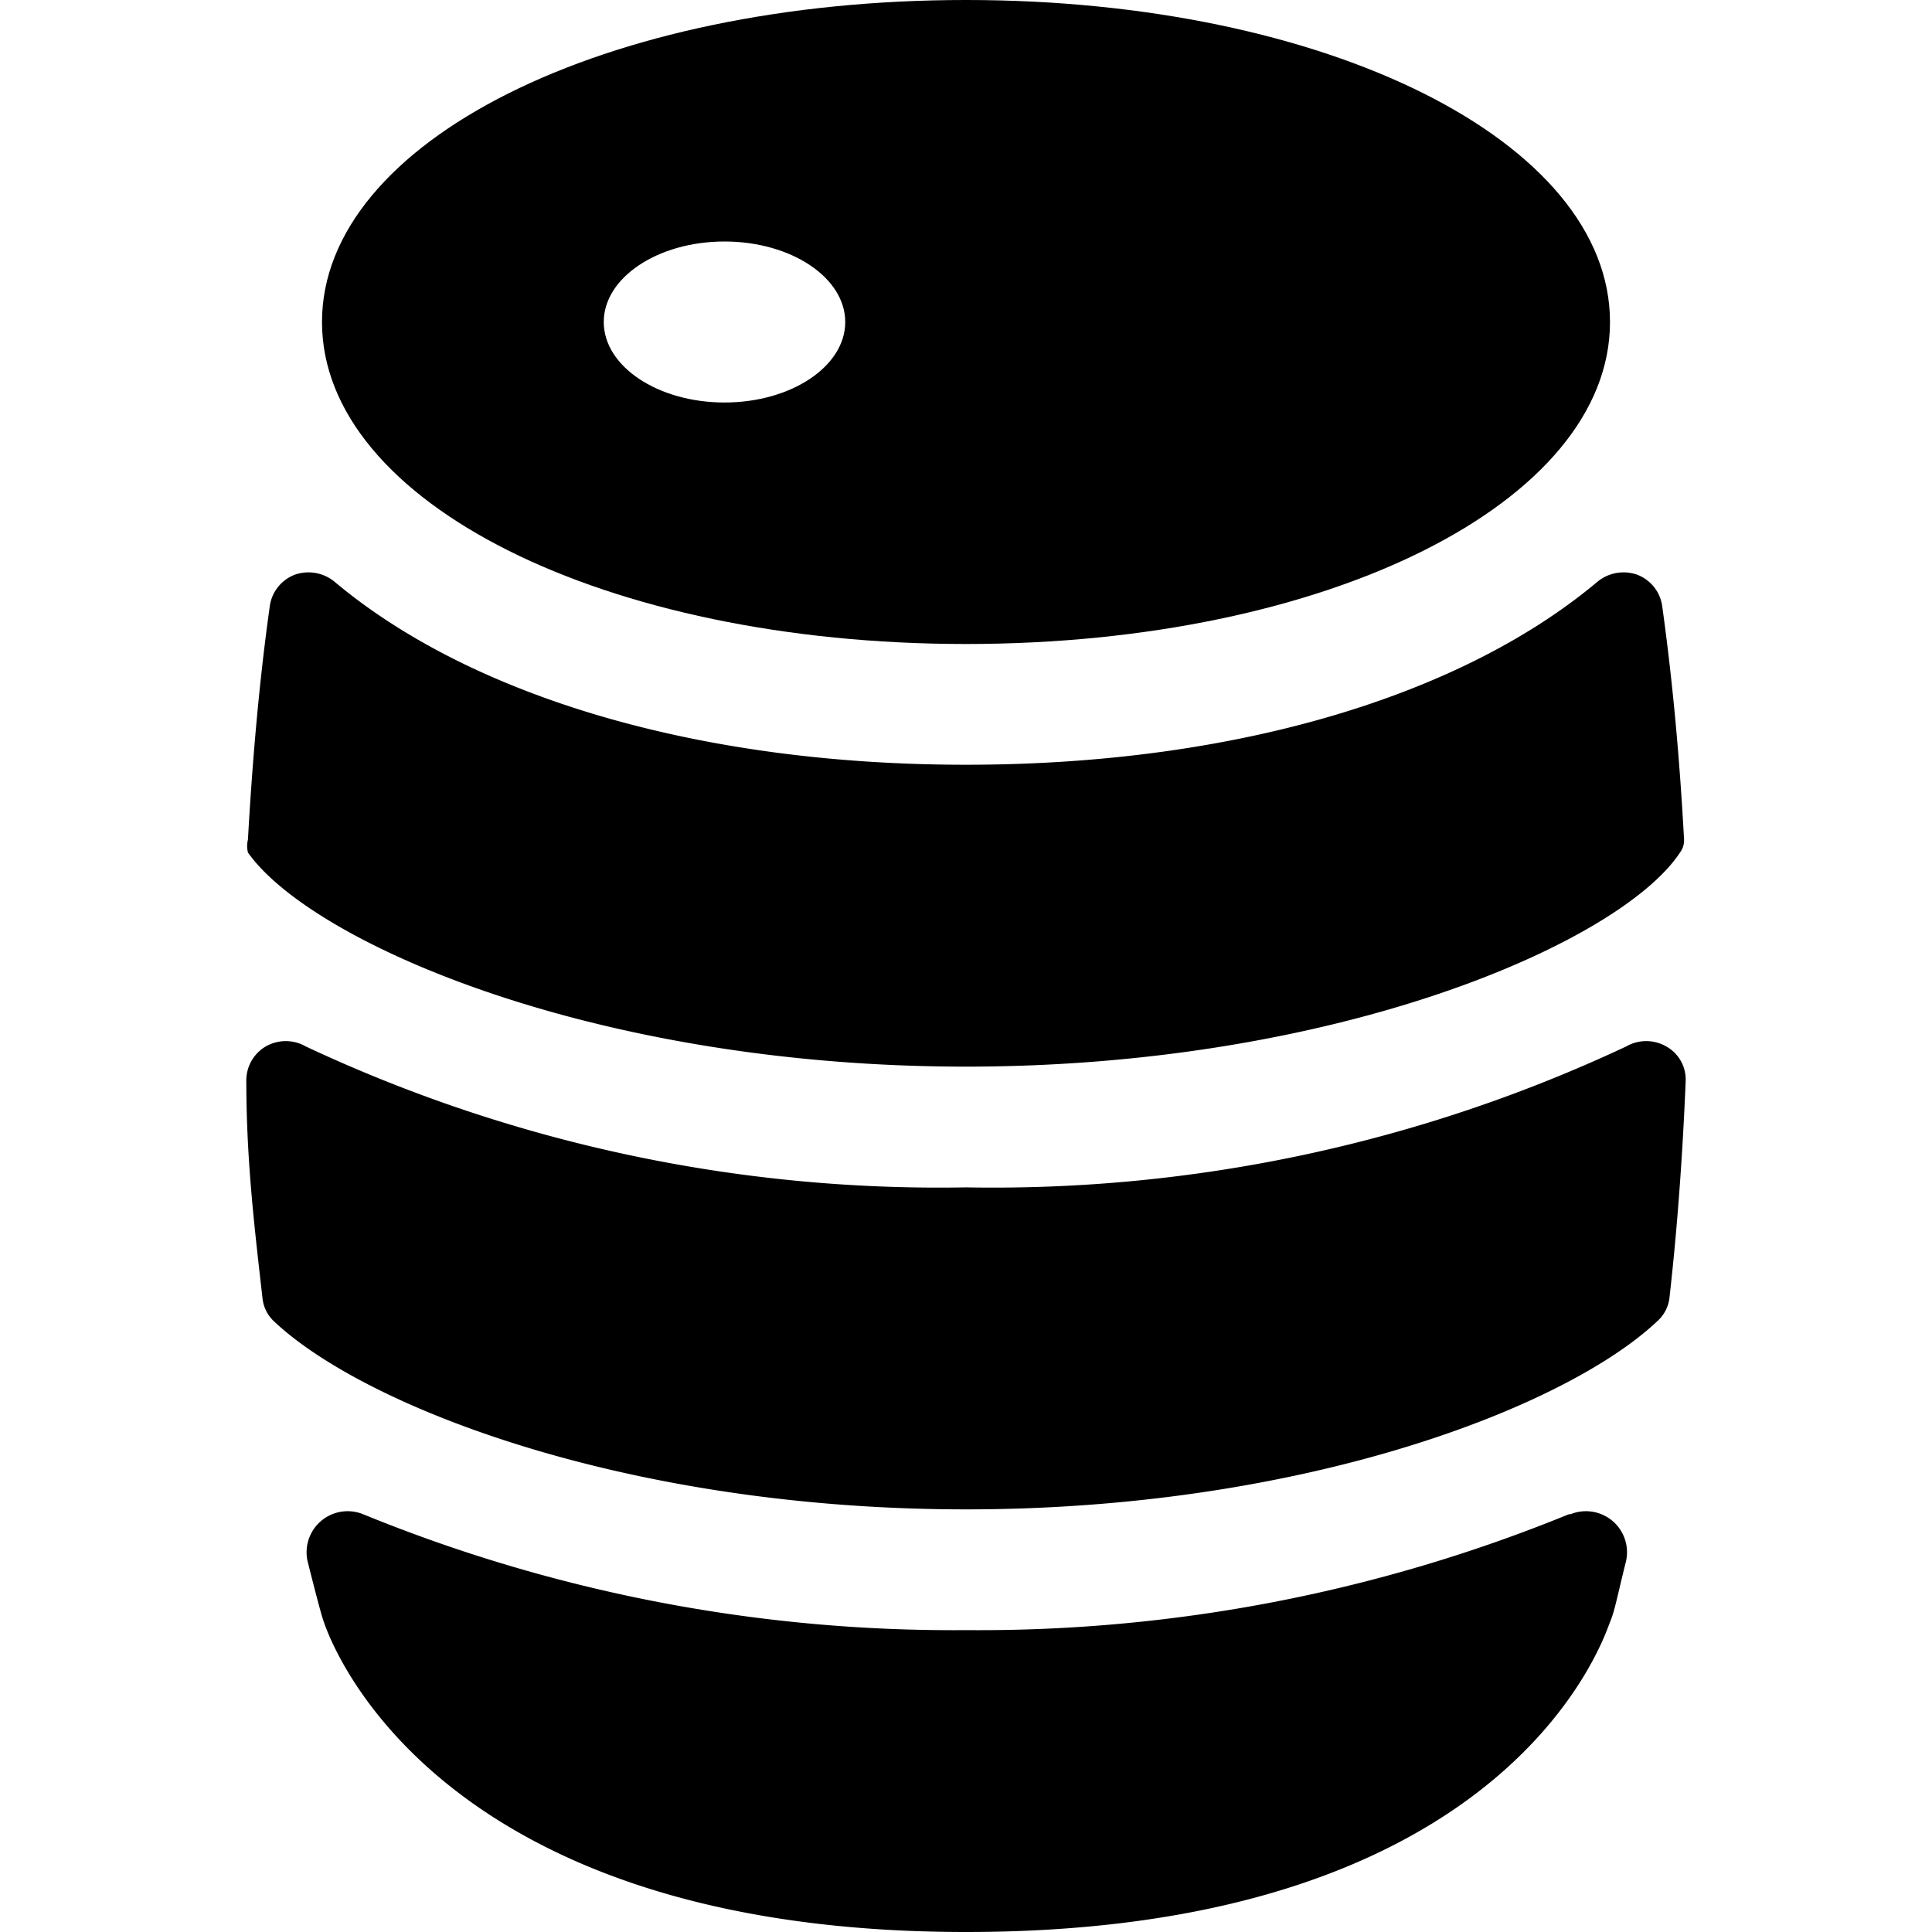
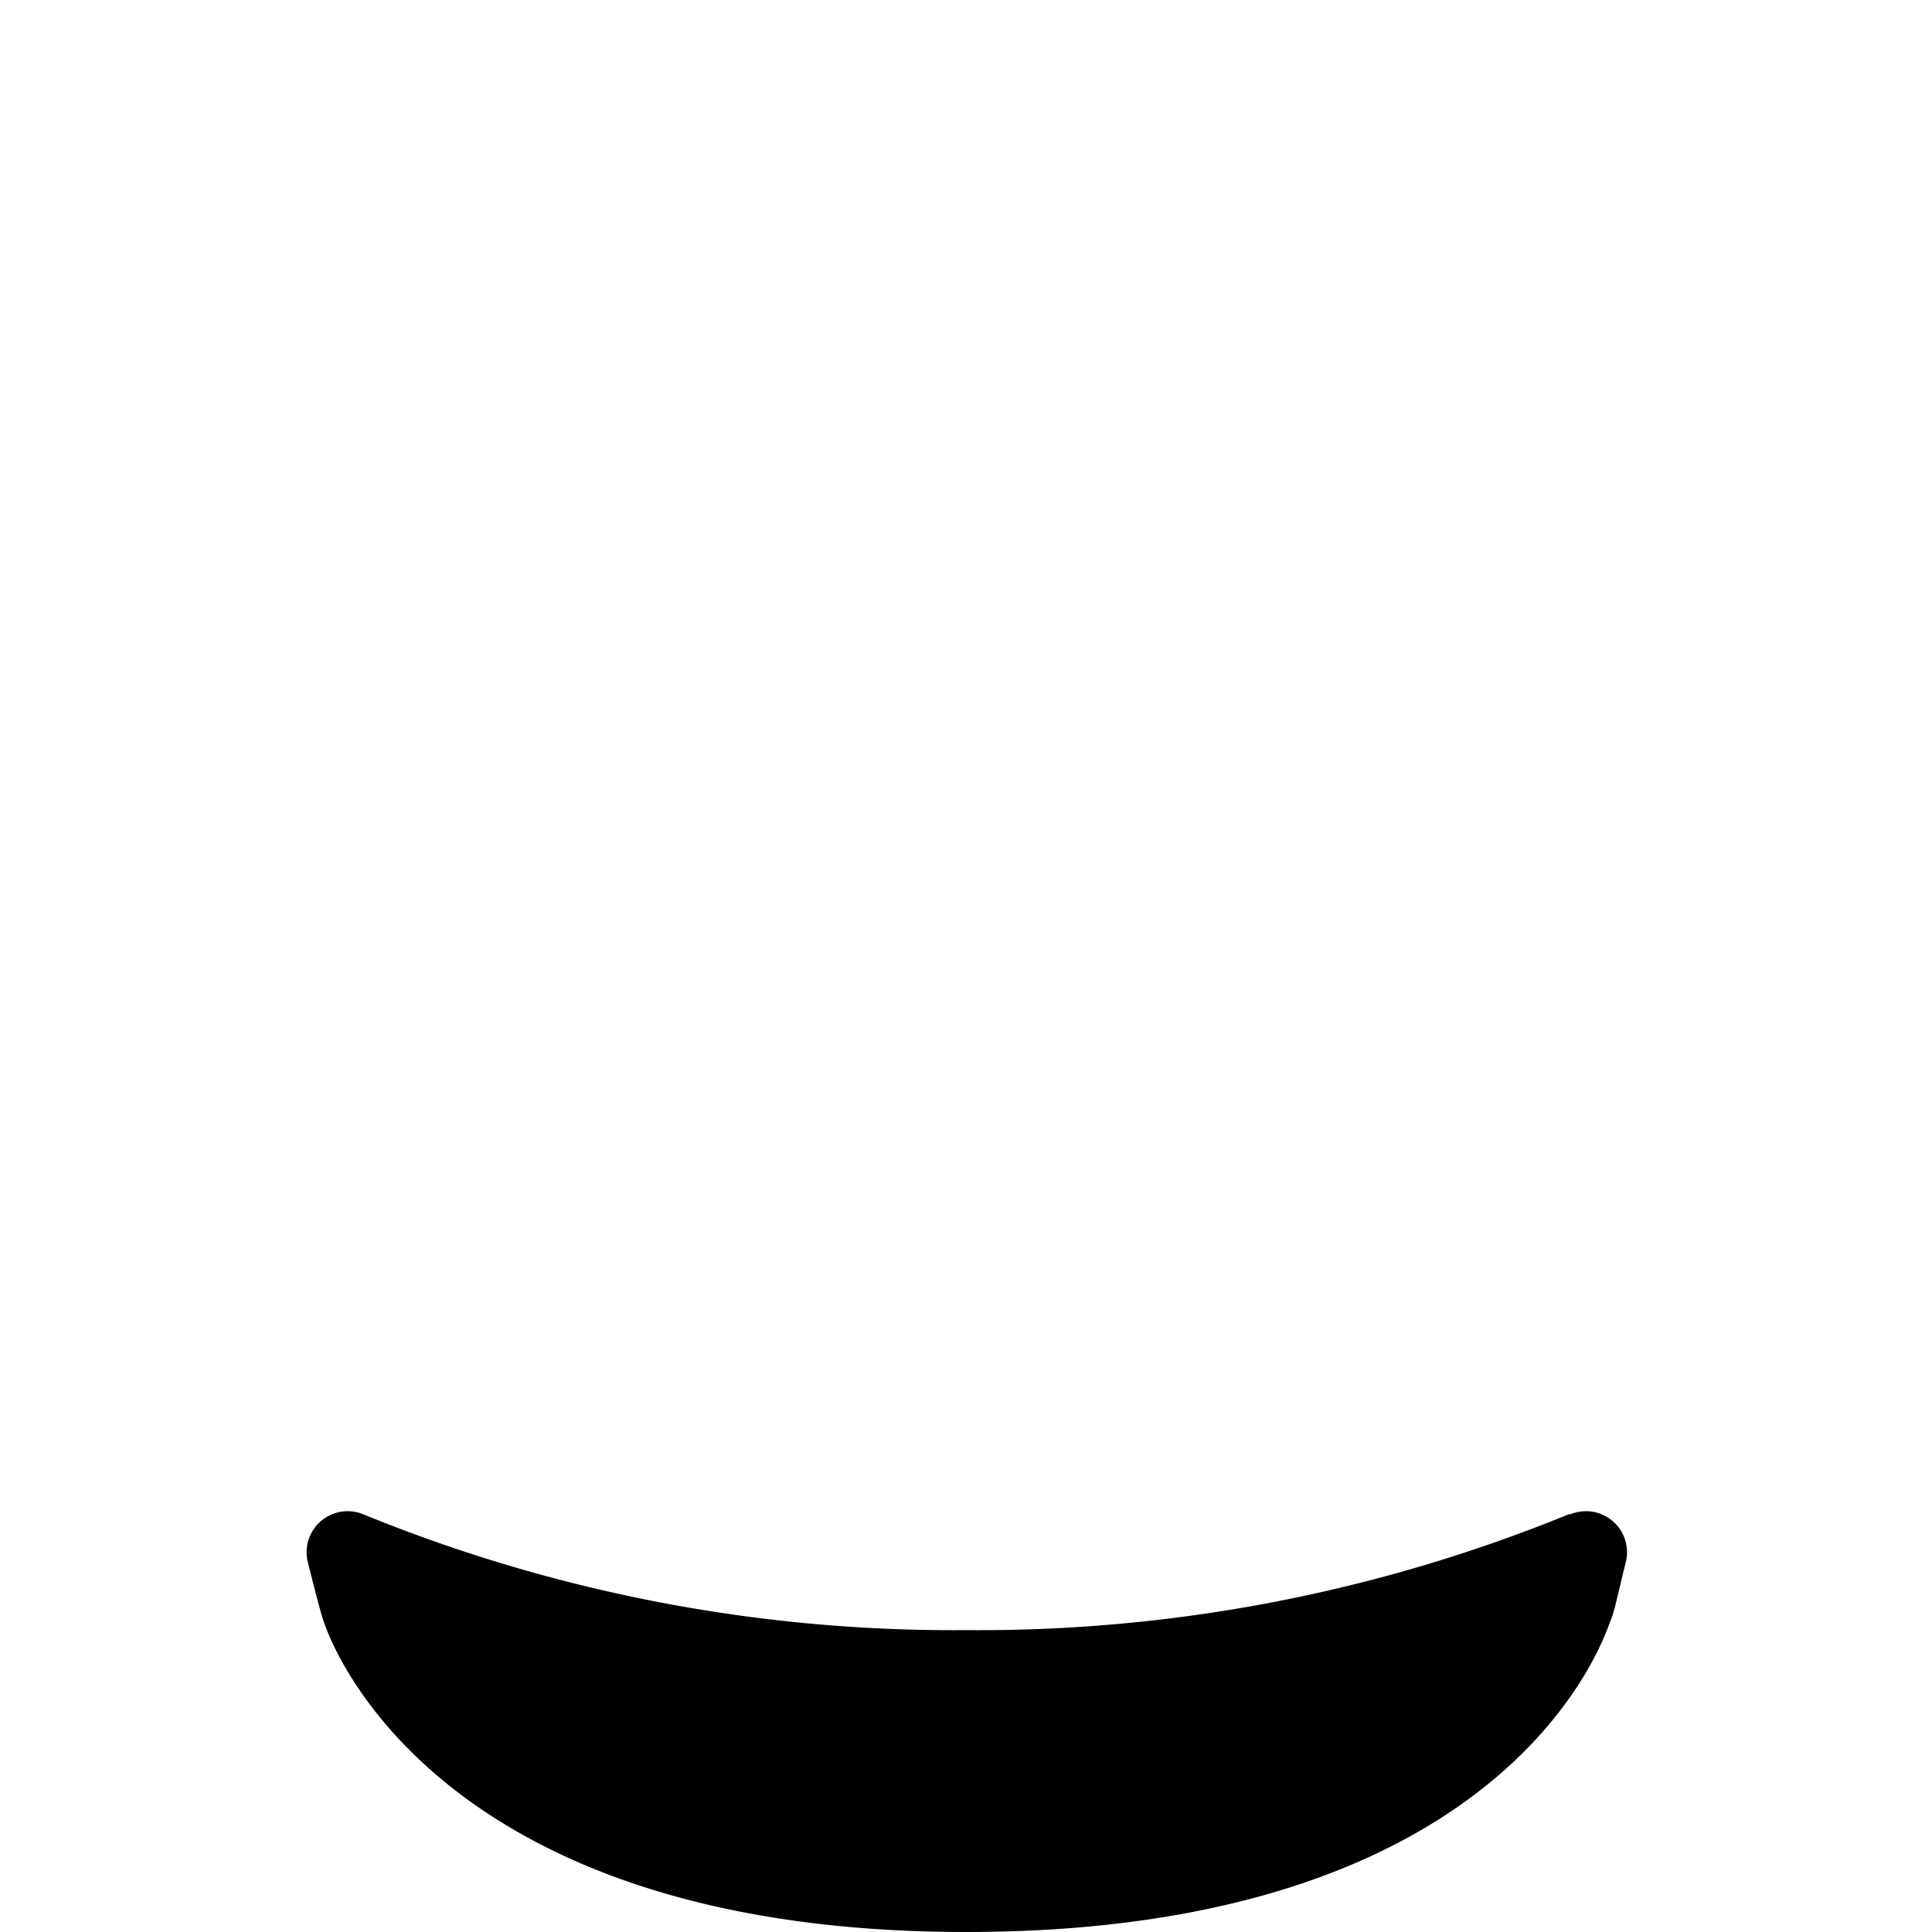
<svg xmlns="http://www.w3.org/2000/svg" viewBox="0 0 24 24">
  <g>
-     <path d="M20.7 13a0.5 0.5 0 0 0 -0.5 0 18.52 18.52 0 0 1 -8.2 1.75A18.52 18.52 0 0 1 3.8 13a0.5 0.5 0 0 0 -0.5 0 0.49 0.49 0 0 0 -0.24 0.44c0 1 0.11 1.88 0.2 2.68a0.46 0.46 0 0 0 0.15 0.3c1.13 1.06 4.39 2.33 8.59 2.33s7.46 -1.27 8.59 -2.34a0.46 0.46 0 0 0 0.15 -0.3c0.09 -0.8 0.16 -1.7 0.2 -2.68a0.47 0.47 0 0 0 -0.24 -0.43Z" fill="#000000" stroke-width="1" />
-     <path d="M12 13.25c4.64 0 8.14 -1.55 8.87 -2.66a0.25 0.25 0 0 0 0.05 -0.16c-0.05 -0.92 -0.13 -1.88 -0.27 -2.89a0.49 0.49 0 0 0 -0.31 -0.4 0.51 0.51 0 0 0 -0.5 0.09C18.17 8.63 15.37 9.5 12 9.5s-6.17 -0.87 -7.84 -2.27a0.51 0.51 0 0 0 -0.5 -0.09 0.49 0.49 0 0 0 -0.31 0.4c-0.14 1 -0.22 2 -0.27 2.89a0.33 0.33 0 0 0 0 0.16c0.78 1.11 4.28 2.66 8.92 2.66Z" fill="#000000" stroke-width="1" />
    <path d="M19.49 18.81A19.37 19.37 0 0 1 12 20.25a19.37 19.37 0 0 1 -7.49 -1.44 0.51 0.51 0 0 0 -0.69 0.58c0.11 0.44 0.18 0.7 0.2 0.75S5.2 24 12 24s7.94 -3.71 8 -3.85 0.09 -0.32 0.2 -0.76a0.51 0.51 0 0 0 -0.69 -0.58Z" fill="#000000" stroke-width="1" />
-     <path d="M12 8c4.49 0 8 -1.76 8 -4s-3.51 -4 -8 -4 -8 1.76 -8 4 3.51 4 8 4ZM9 3c0.83 0 1.5 0.45 1.5 1S9.83 5 9 5s-1.5 -0.45 -1.5 -1S8.17 3 9 3Z" fill="#000000" stroke-width="1" />
  </g>
</svg>